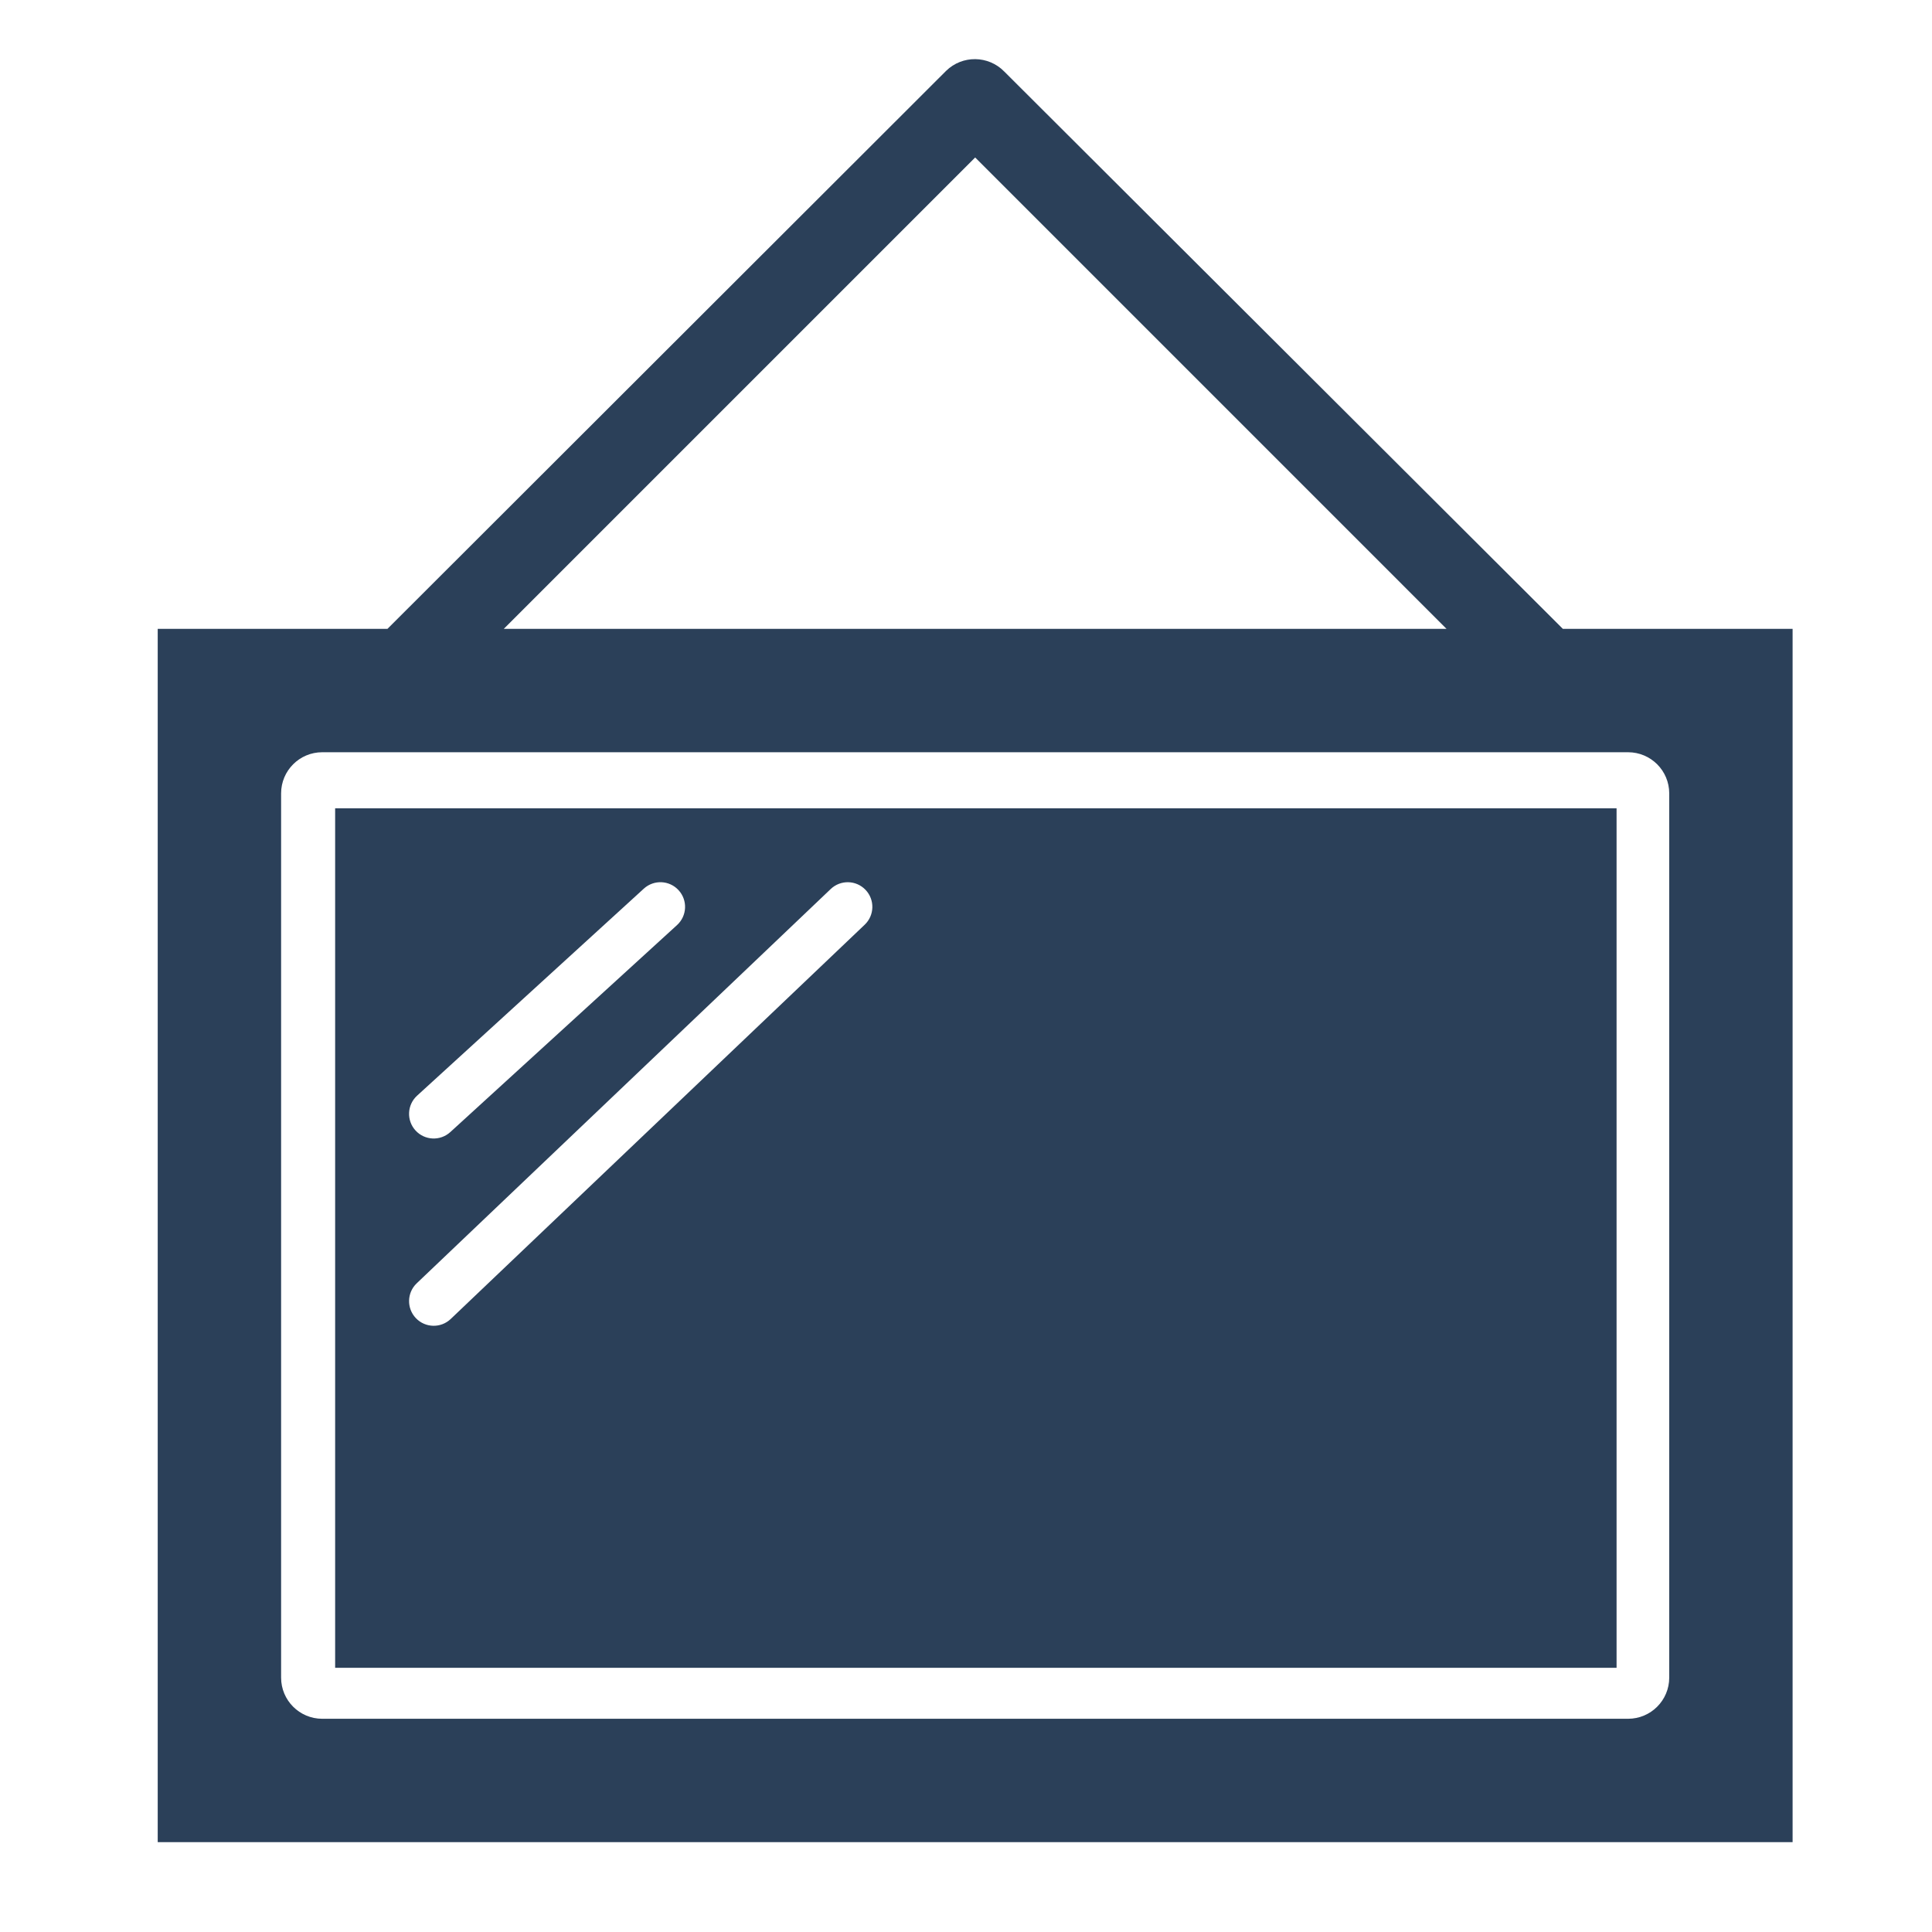
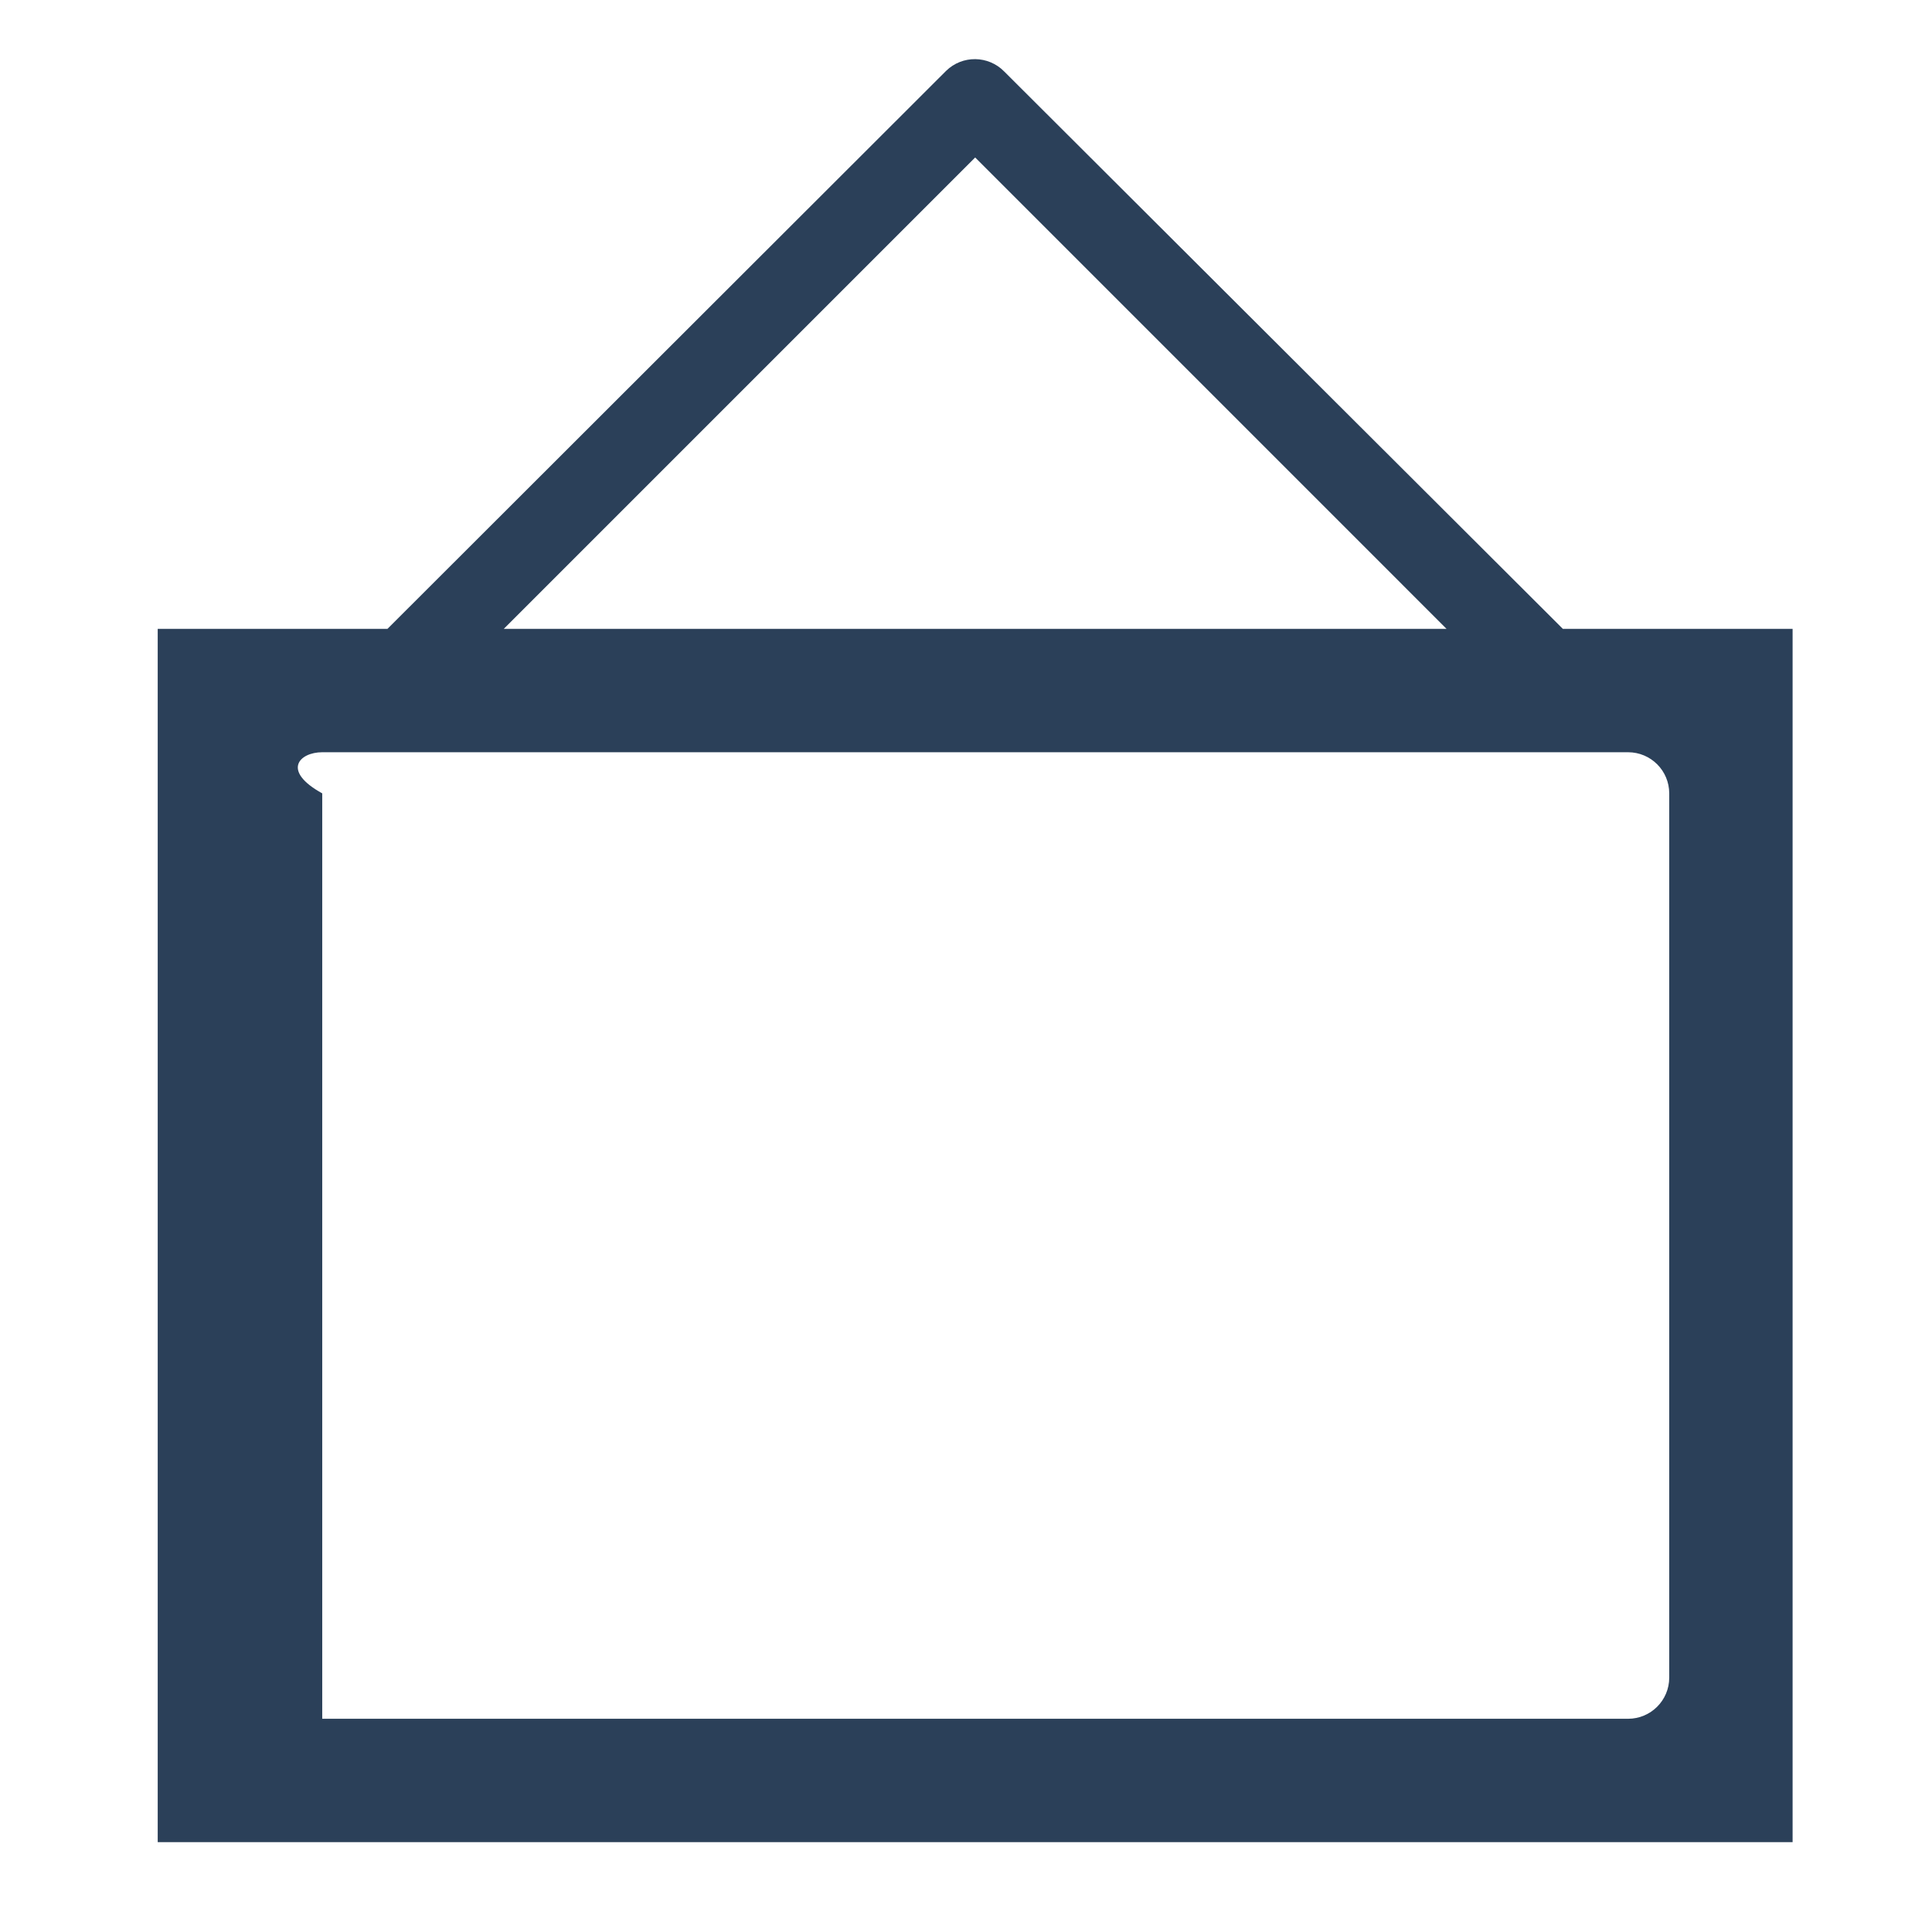
<svg xmlns="http://www.w3.org/2000/svg" width="98" height="98" viewBox="0 0 98 98" fill="none">
-   <path d="M79.275 31.898L50.94 3.628C50.134 2.804 48.813 2.789 47.99 3.595L19.654 31.898H8V93.443H90.929V31.898H79.275ZM49.465 7.988L73.374 31.898H25.555L49.465 7.988ZM84.671 85.098C84.671 86.25 83.736 87.184 82.584 87.184H16.345C15.193 87.184 14.259 86.25 14.259 85.098V40.243C14.259 39.091 15.193 38.157 16.345 38.157H82.584C83.736 38.157 84.671 39.091 84.671 40.243V85.098Z" fill="#2B4059" />
-   <path fill-rule="evenodd" clip-rule="evenodd" d="M17 41H82V84.6H17V41ZM34.423 45.157C34.889 45.667 34.853 46.458 34.343 46.923L22.843 57.423C22.333 57.889 21.542 57.853 21.077 57.343C20.611 56.833 20.647 56.042 21.157 55.577L32.657 45.077C33.167 44.611 33.958 44.647 34.423 45.157ZM43.862 46.905C44.362 46.429 44.381 45.638 43.905 45.138C43.429 44.638 42.638 44.619 42.138 45.095L21.138 65.095C20.638 65.571 20.619 66.362 21.095 66.862C21.571 67.362 22.362 67.381 22.862 66.905L43.862 46.905Z" fill="#2B4059" />
+   <path d="M79.275 31.898L50.94 3.628C50.134 2.804 48.813 2.789 47.99 3.595L19.654 31.898H8V93.443H90.929V31.898H79.275ZM49.465 7.988L73.374 31.898H25.555L49.465 7.988ZM84.671 85.098C84.671 86.25 83.736 87.184 82.584 87.184H16.345V40.243C14.259 39.091 15.193 38.157 16.345 38.157H82.584C83.736 38.157 84.671 39.091 84.671 40.243V85.098Z" fill="#2B4059" />
</svg>